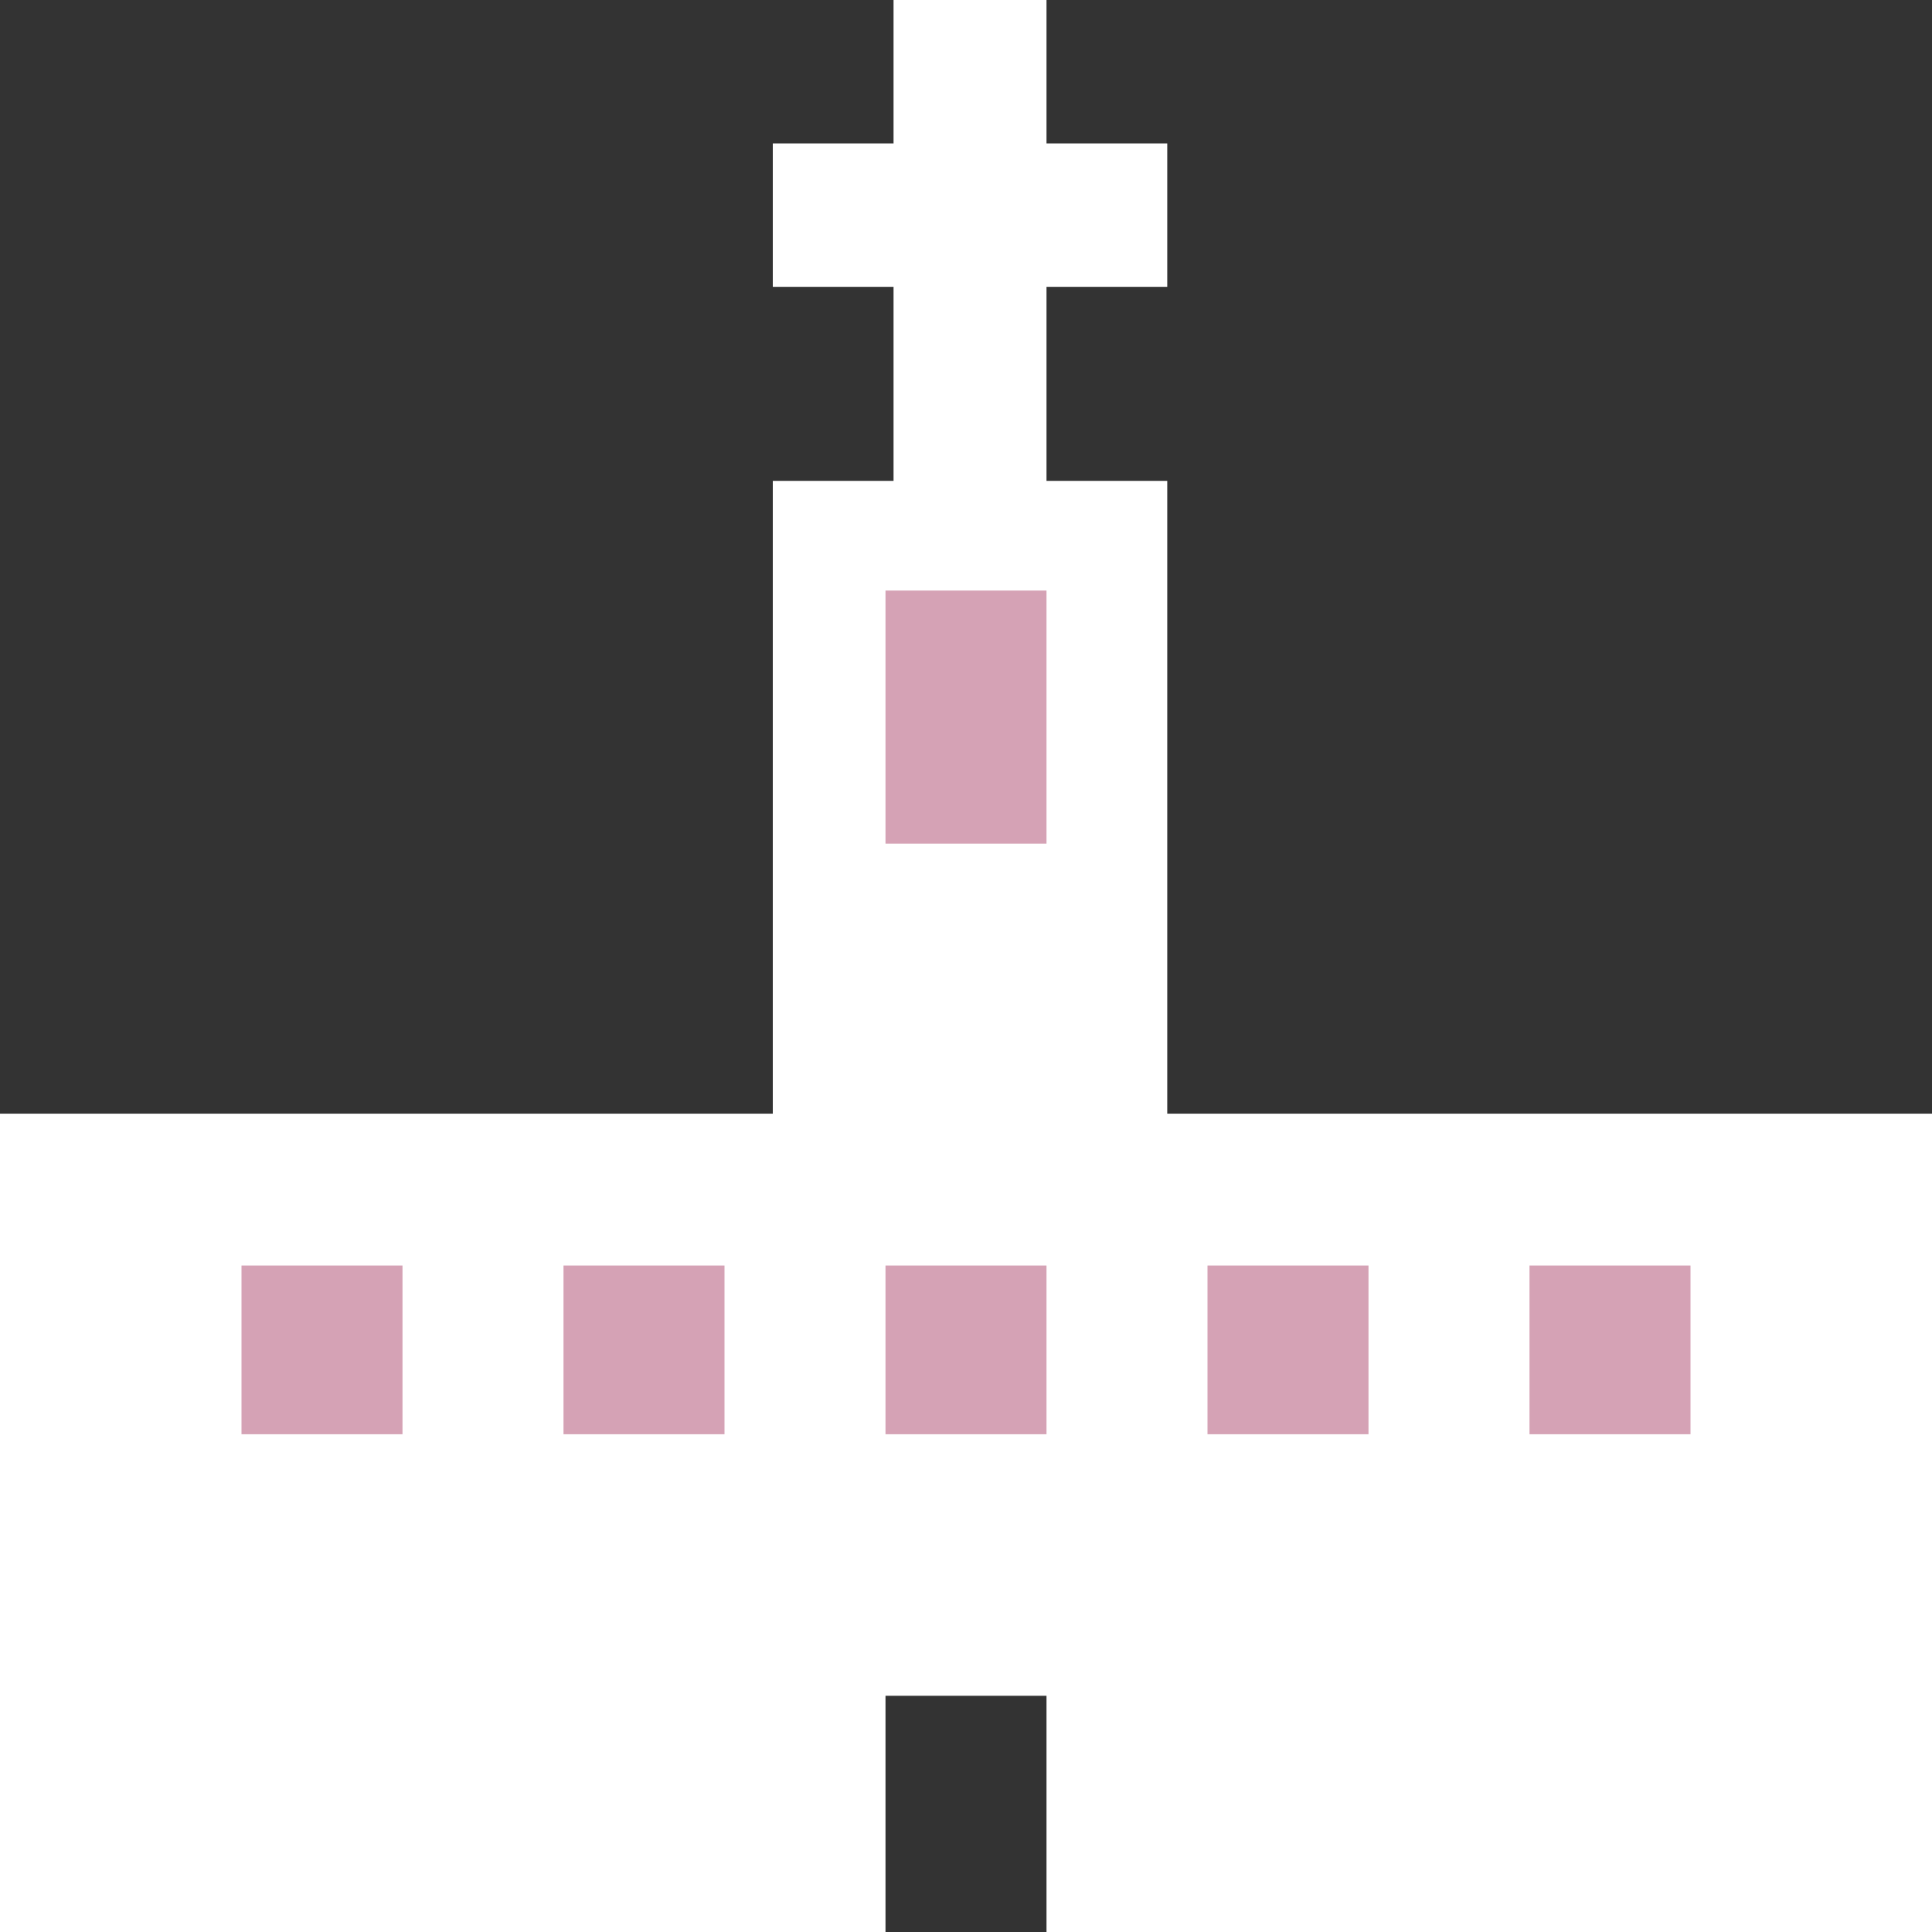
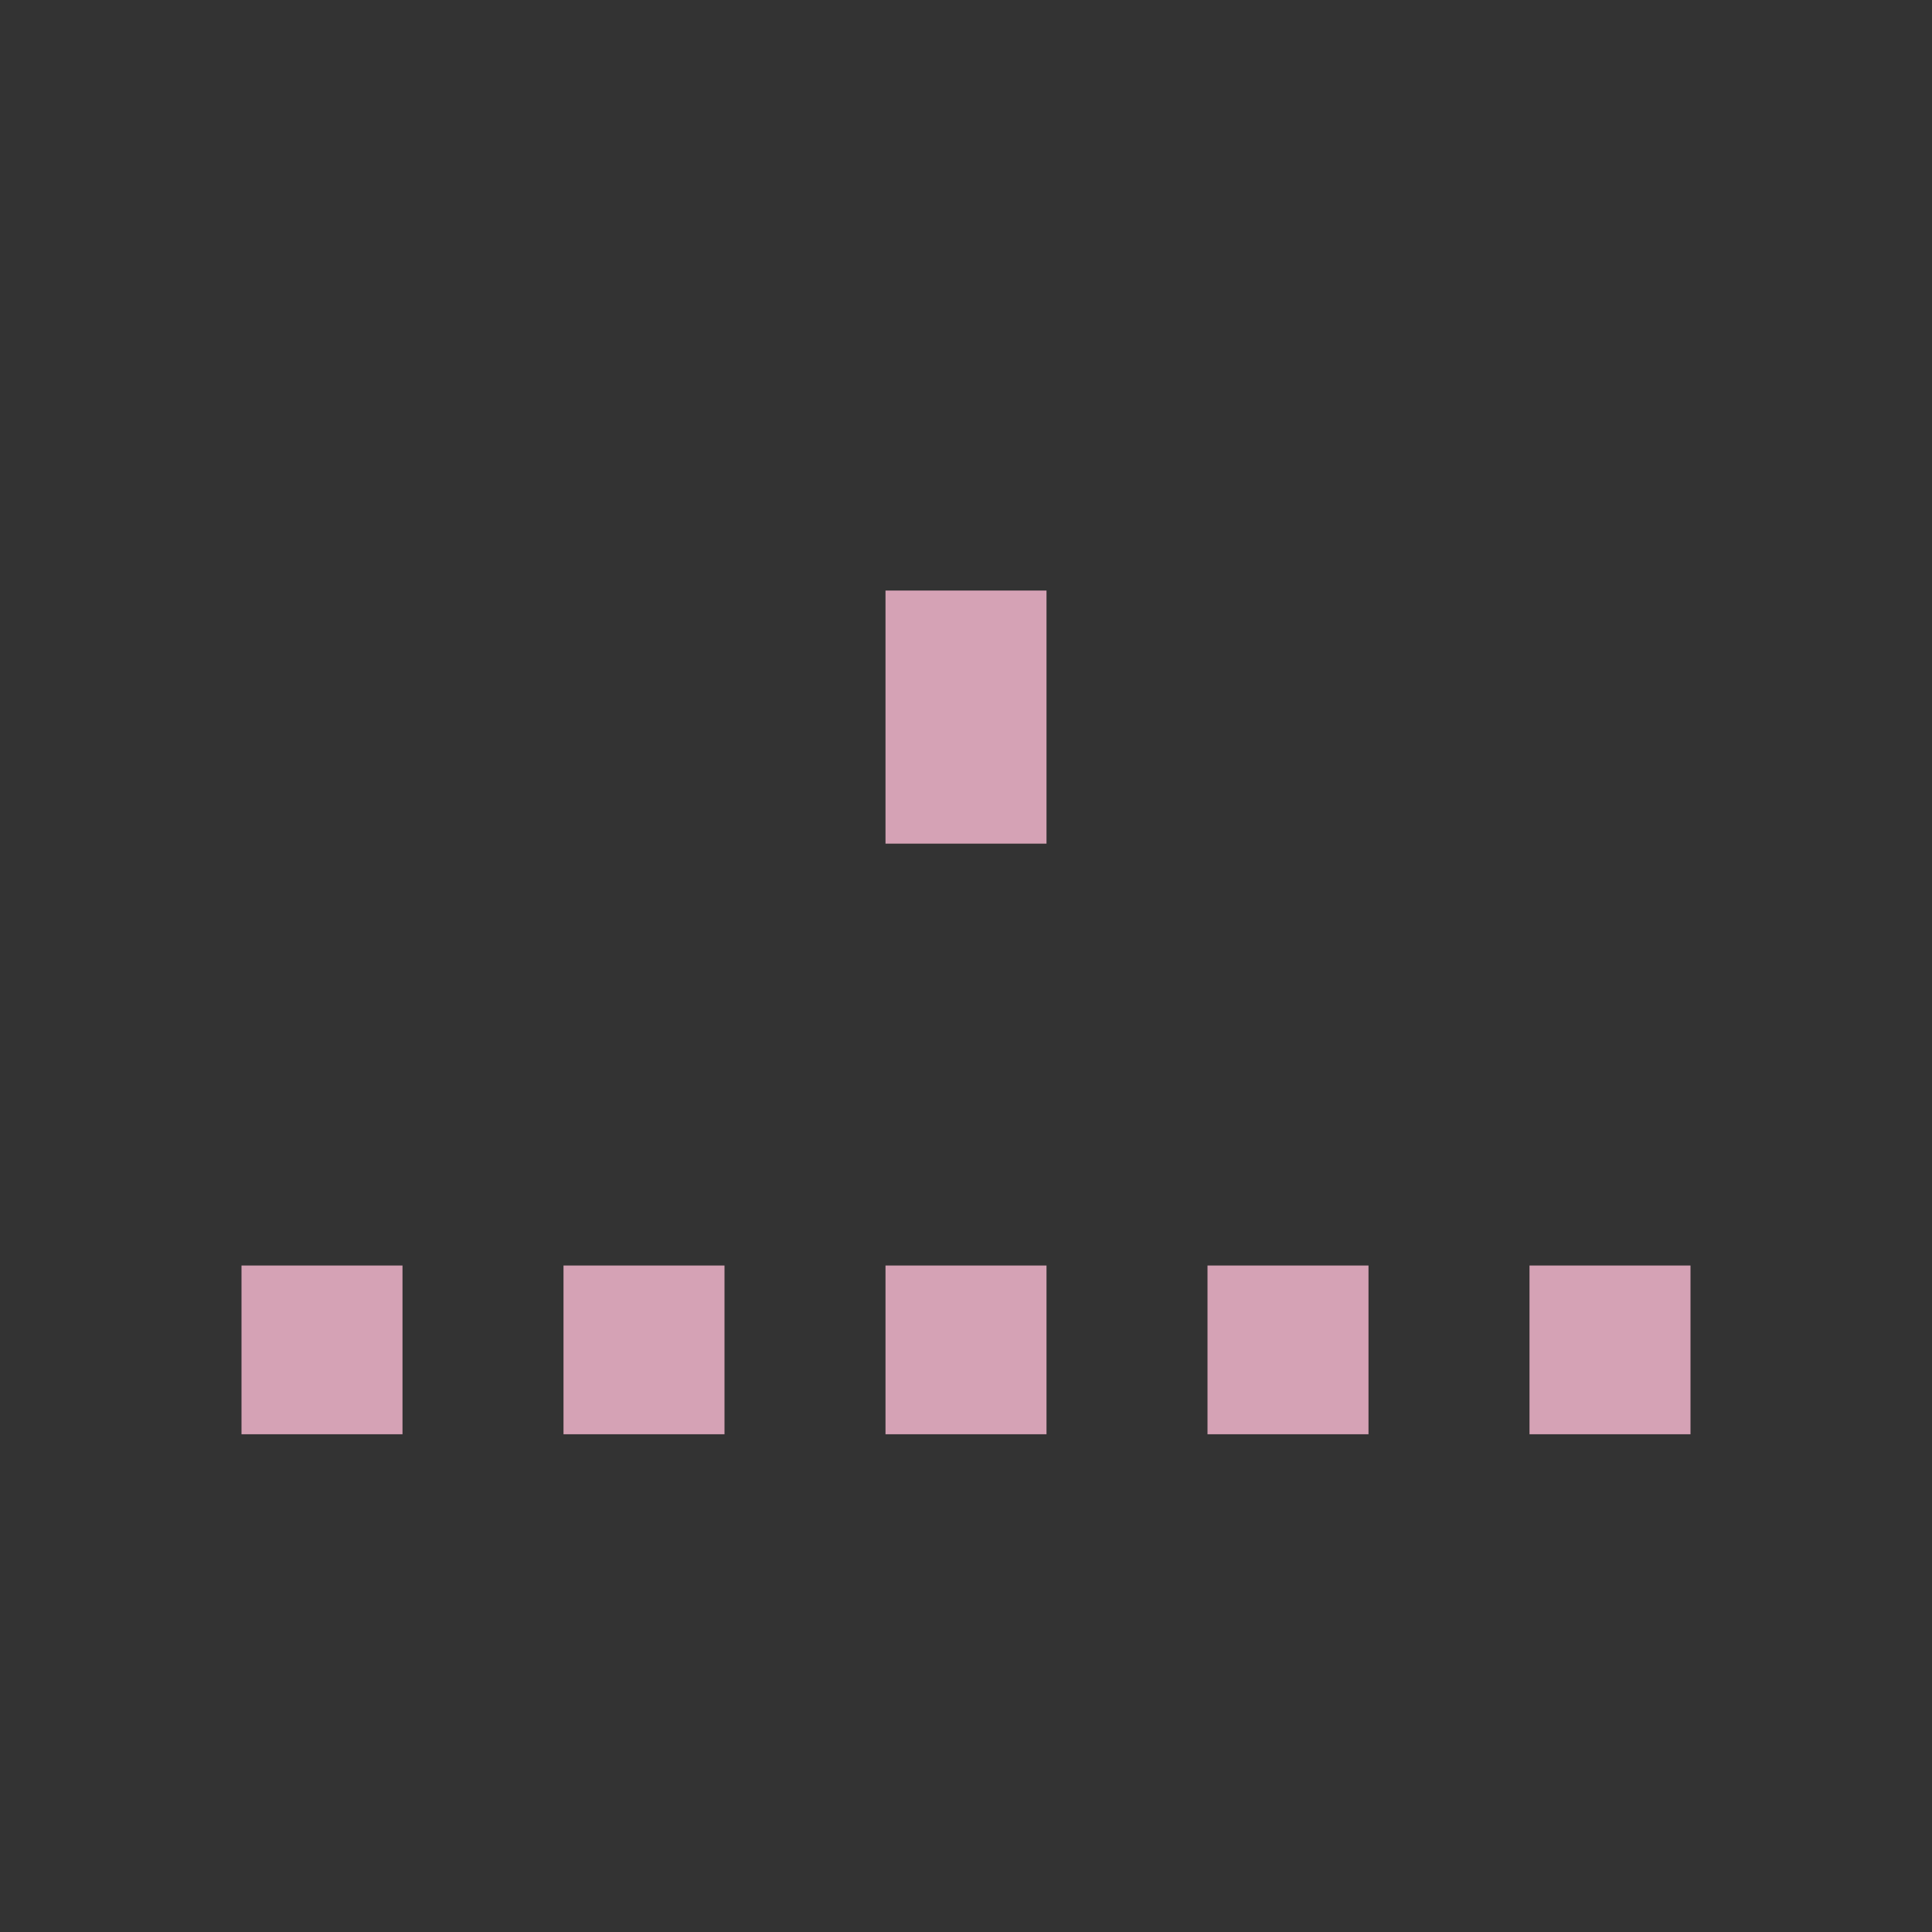
<svg xmlns="http://www.w3.org/2000/svg" width="30" height="30" viewBox="0 0 30 30" fill="none">
  <rect x="0" y="0" width="30" height="30" fill="#333333" stroke="none" />
  <g clip-path="url(#clip0_72_49)">
-     <path d="M30 30H16.25V26.332H13.75V30H0V17.293H12V7.467H13.875V4.454H12V2.227H13.875V0H16.25V2.227H18.125V4.454H16.25V7.467H18.125V17.293H30V30ZM22.875 22.664H20V19.52H22.875V22.664ZM20.875 21.747H22V20.437H20.875V21.747ZM18.625 22.664H15.75V19.52H18.625V22.664ZM16.625 21.747H17.75V20.437H16.625V21.747ZM14.25 22.664H11.375V19.52H14.25V22.664ZM12.25 21.747H13.375V20.437H12.25V21.747ZM10 22.664H7.125V19.52H10V22.664ZM8 21.747H9.125V20.437H8V21.747ZM16.375 12.838H13.625V9.825H16.375V12.838ZM14.5 11.921H15.5V10.742H14.5V11.921Z" fill="white" />
    <rect x="13.75" y="9.17" width="2.5" height="3.93" fill="#D5A2B5" />
    <rect x="3.75" y="19.651" width="2.5" height="2.62" fill="#D5A2B5" />
    <rect x="8.75" y="19.651" width="2.5" height="2.62" fill="#D5A2B5" />
    <rect x="13.75" y="19.651" width="2.5" height="2.62" fill="#D5A2B5" />
    <rect x="18.75" y="19.651" width="2.5" height="2.62" fill="#D5A2B5" />
    <rect x="23.75" y="19.651" width="2.5" height="2.62" fill="#D5A2B5" />
  </g>
  <defs>
    <clipPath id="clip0_72_49">
      <rect width="30" height="30" fill="white" />
    </clipPath>
  </defs>
</svg>